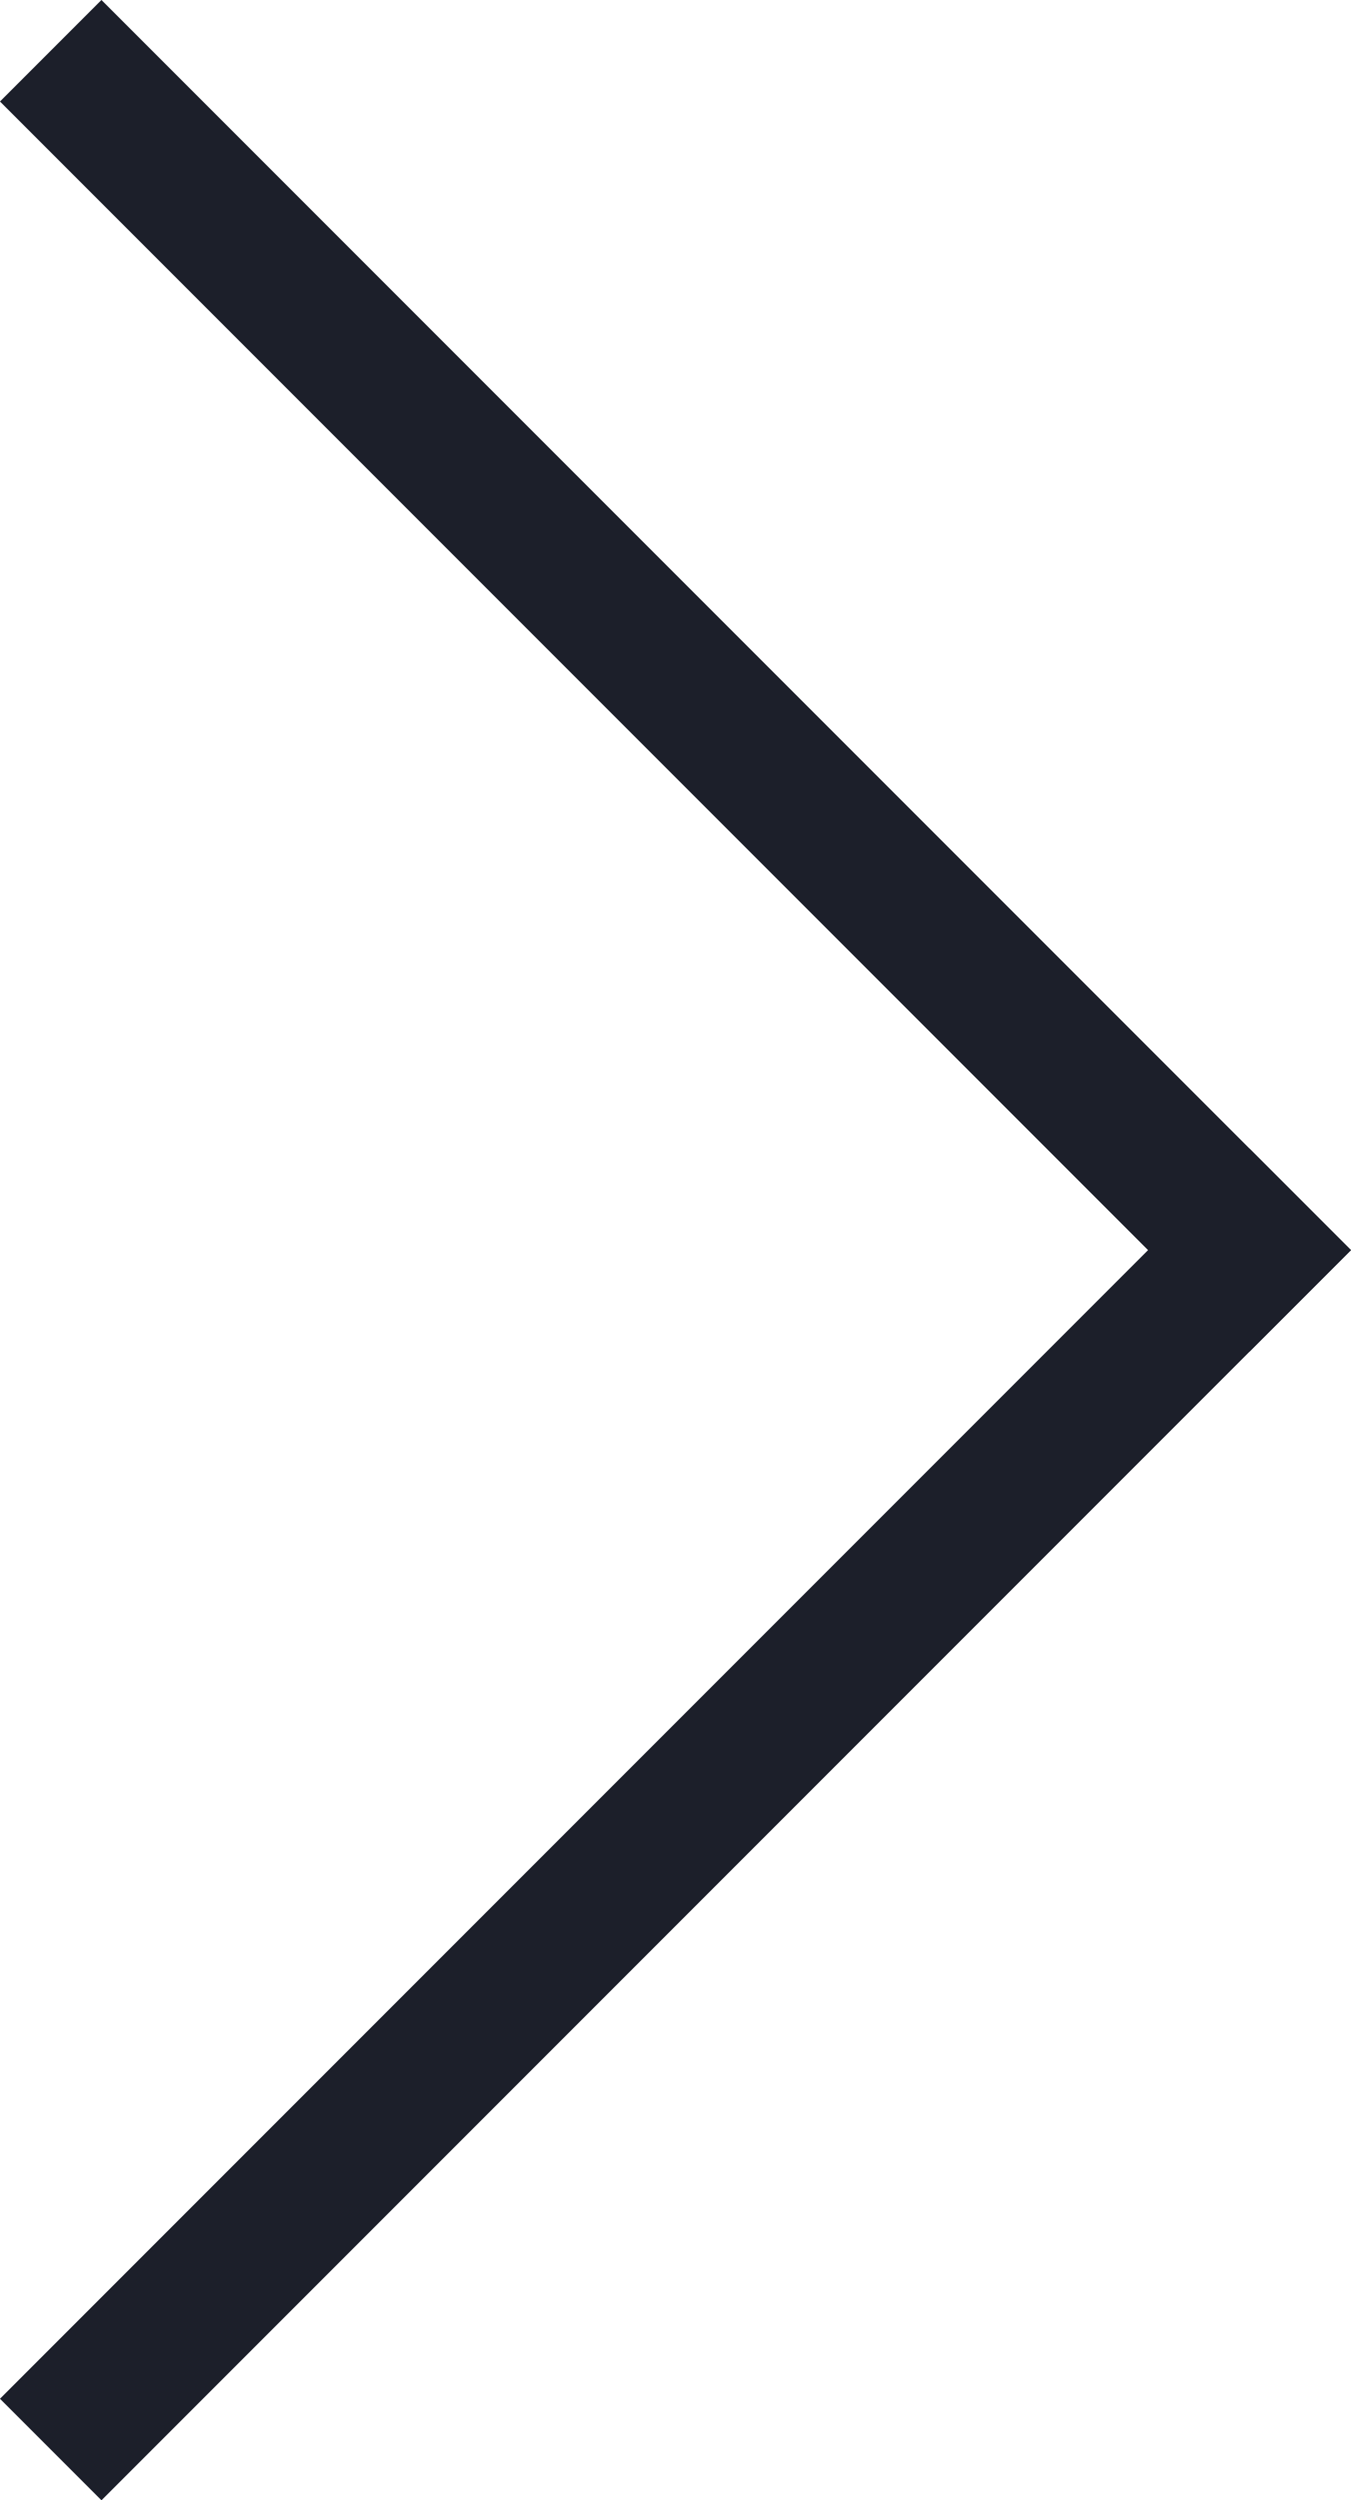
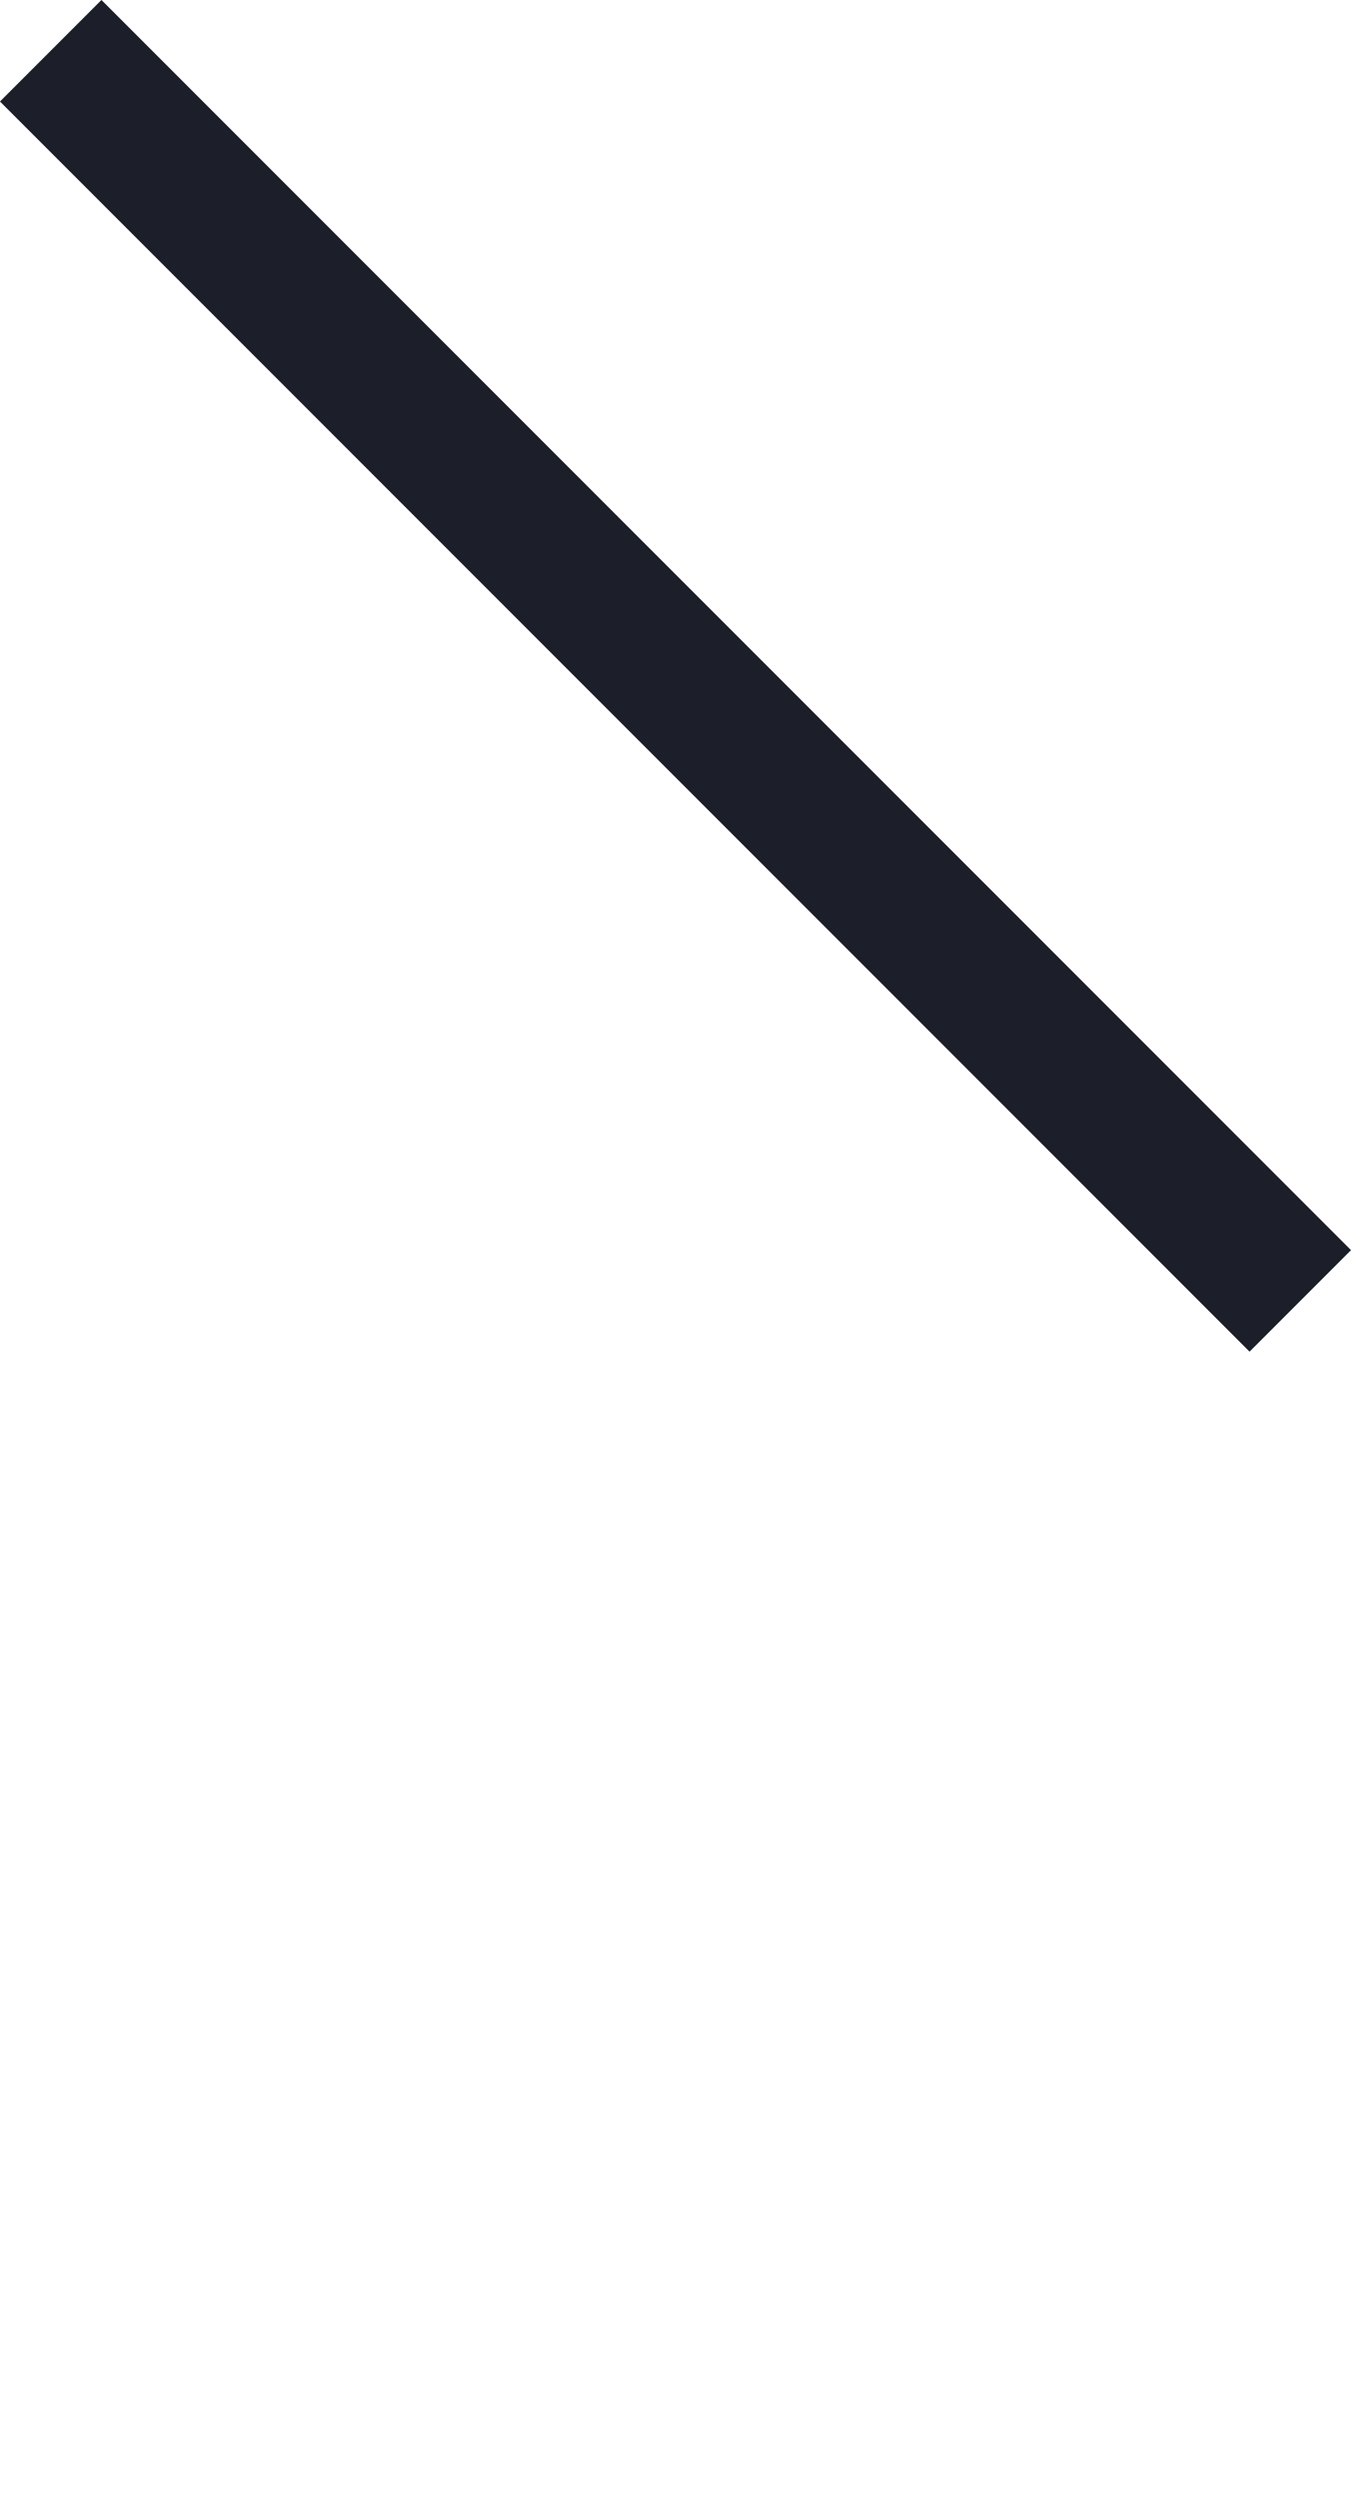
<svg xmlns="http://www.w3.org/2000/svg" width="9.414" height="17.414" viewBox="0 0 9.414 17.414">
  <g transform="translate(-919.793 -487.793)">
    <line x2="8" y2="8" transform="translate(920.5 488.5)" fill="none" stroke="#1c1f2a" stroke-linecap="square" stroke-linejoin="round" stroke-width="1" />
-     <line y1="8" x2="8" transform="translate(920.5 496.5)" fill="none" stroke="#1c1f2a" stroke-linecap="square" stroke-linejoin="round" stroke-width="1" />
  </g>
</svg>